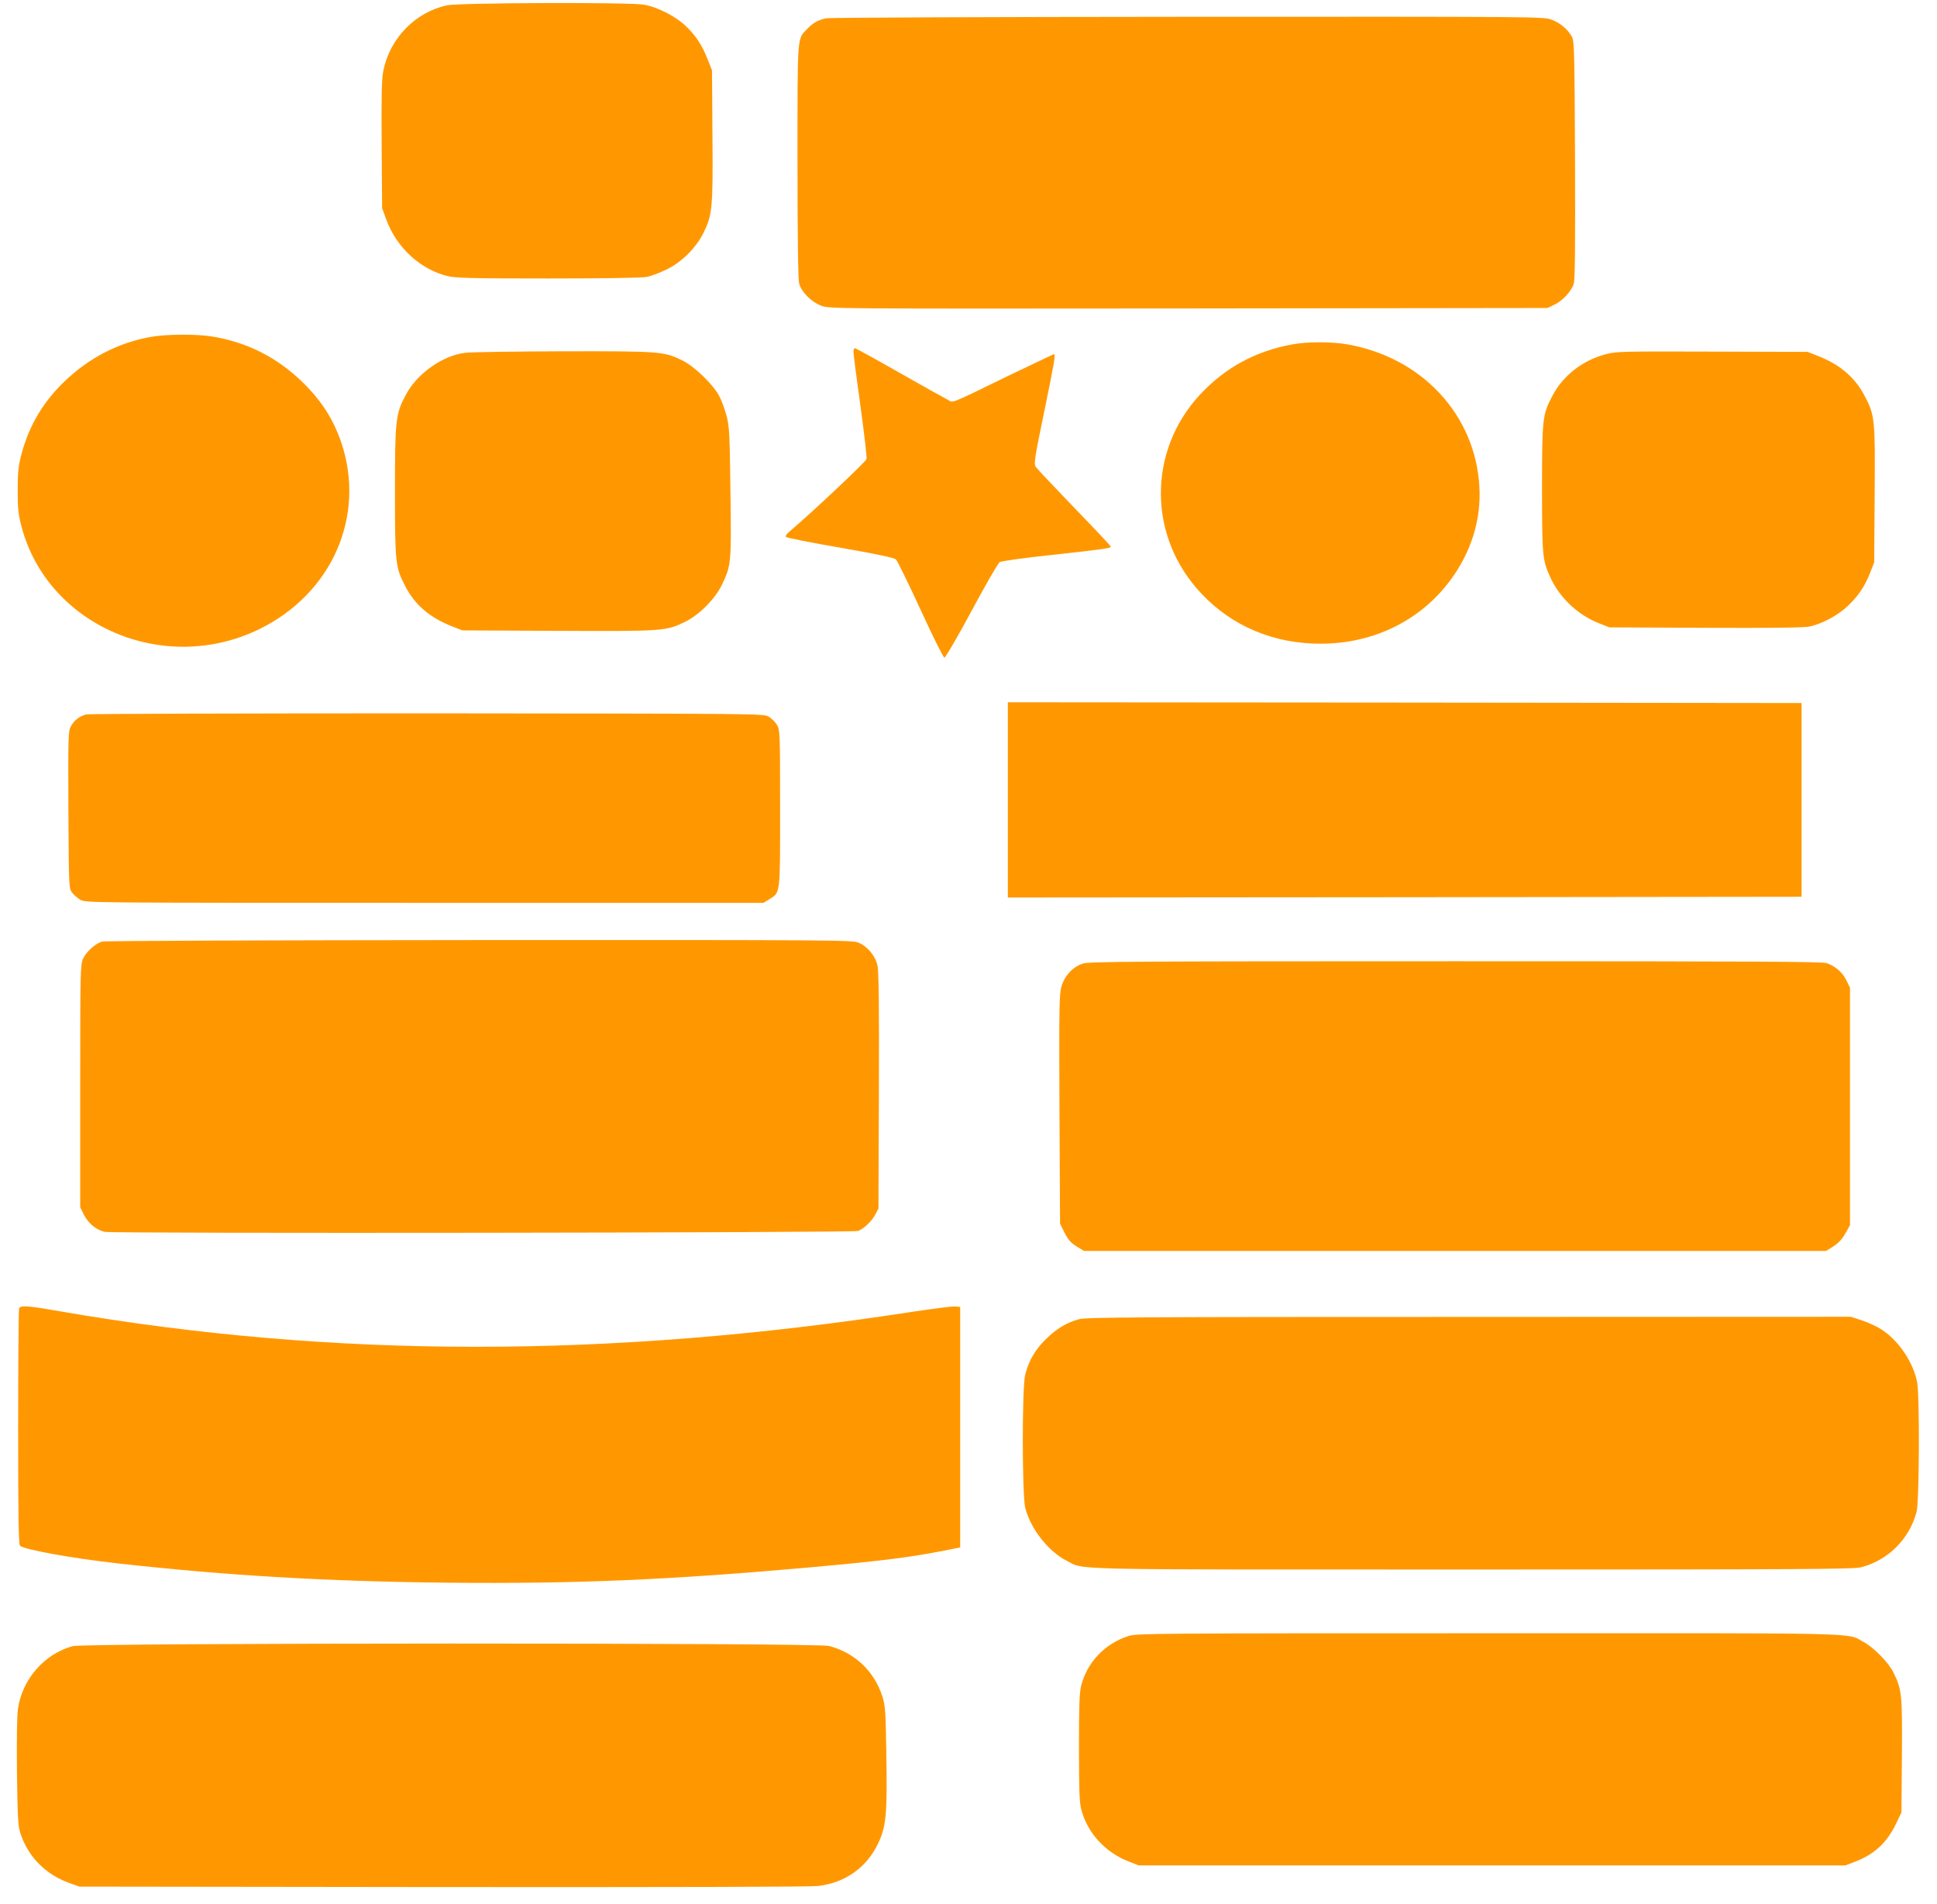
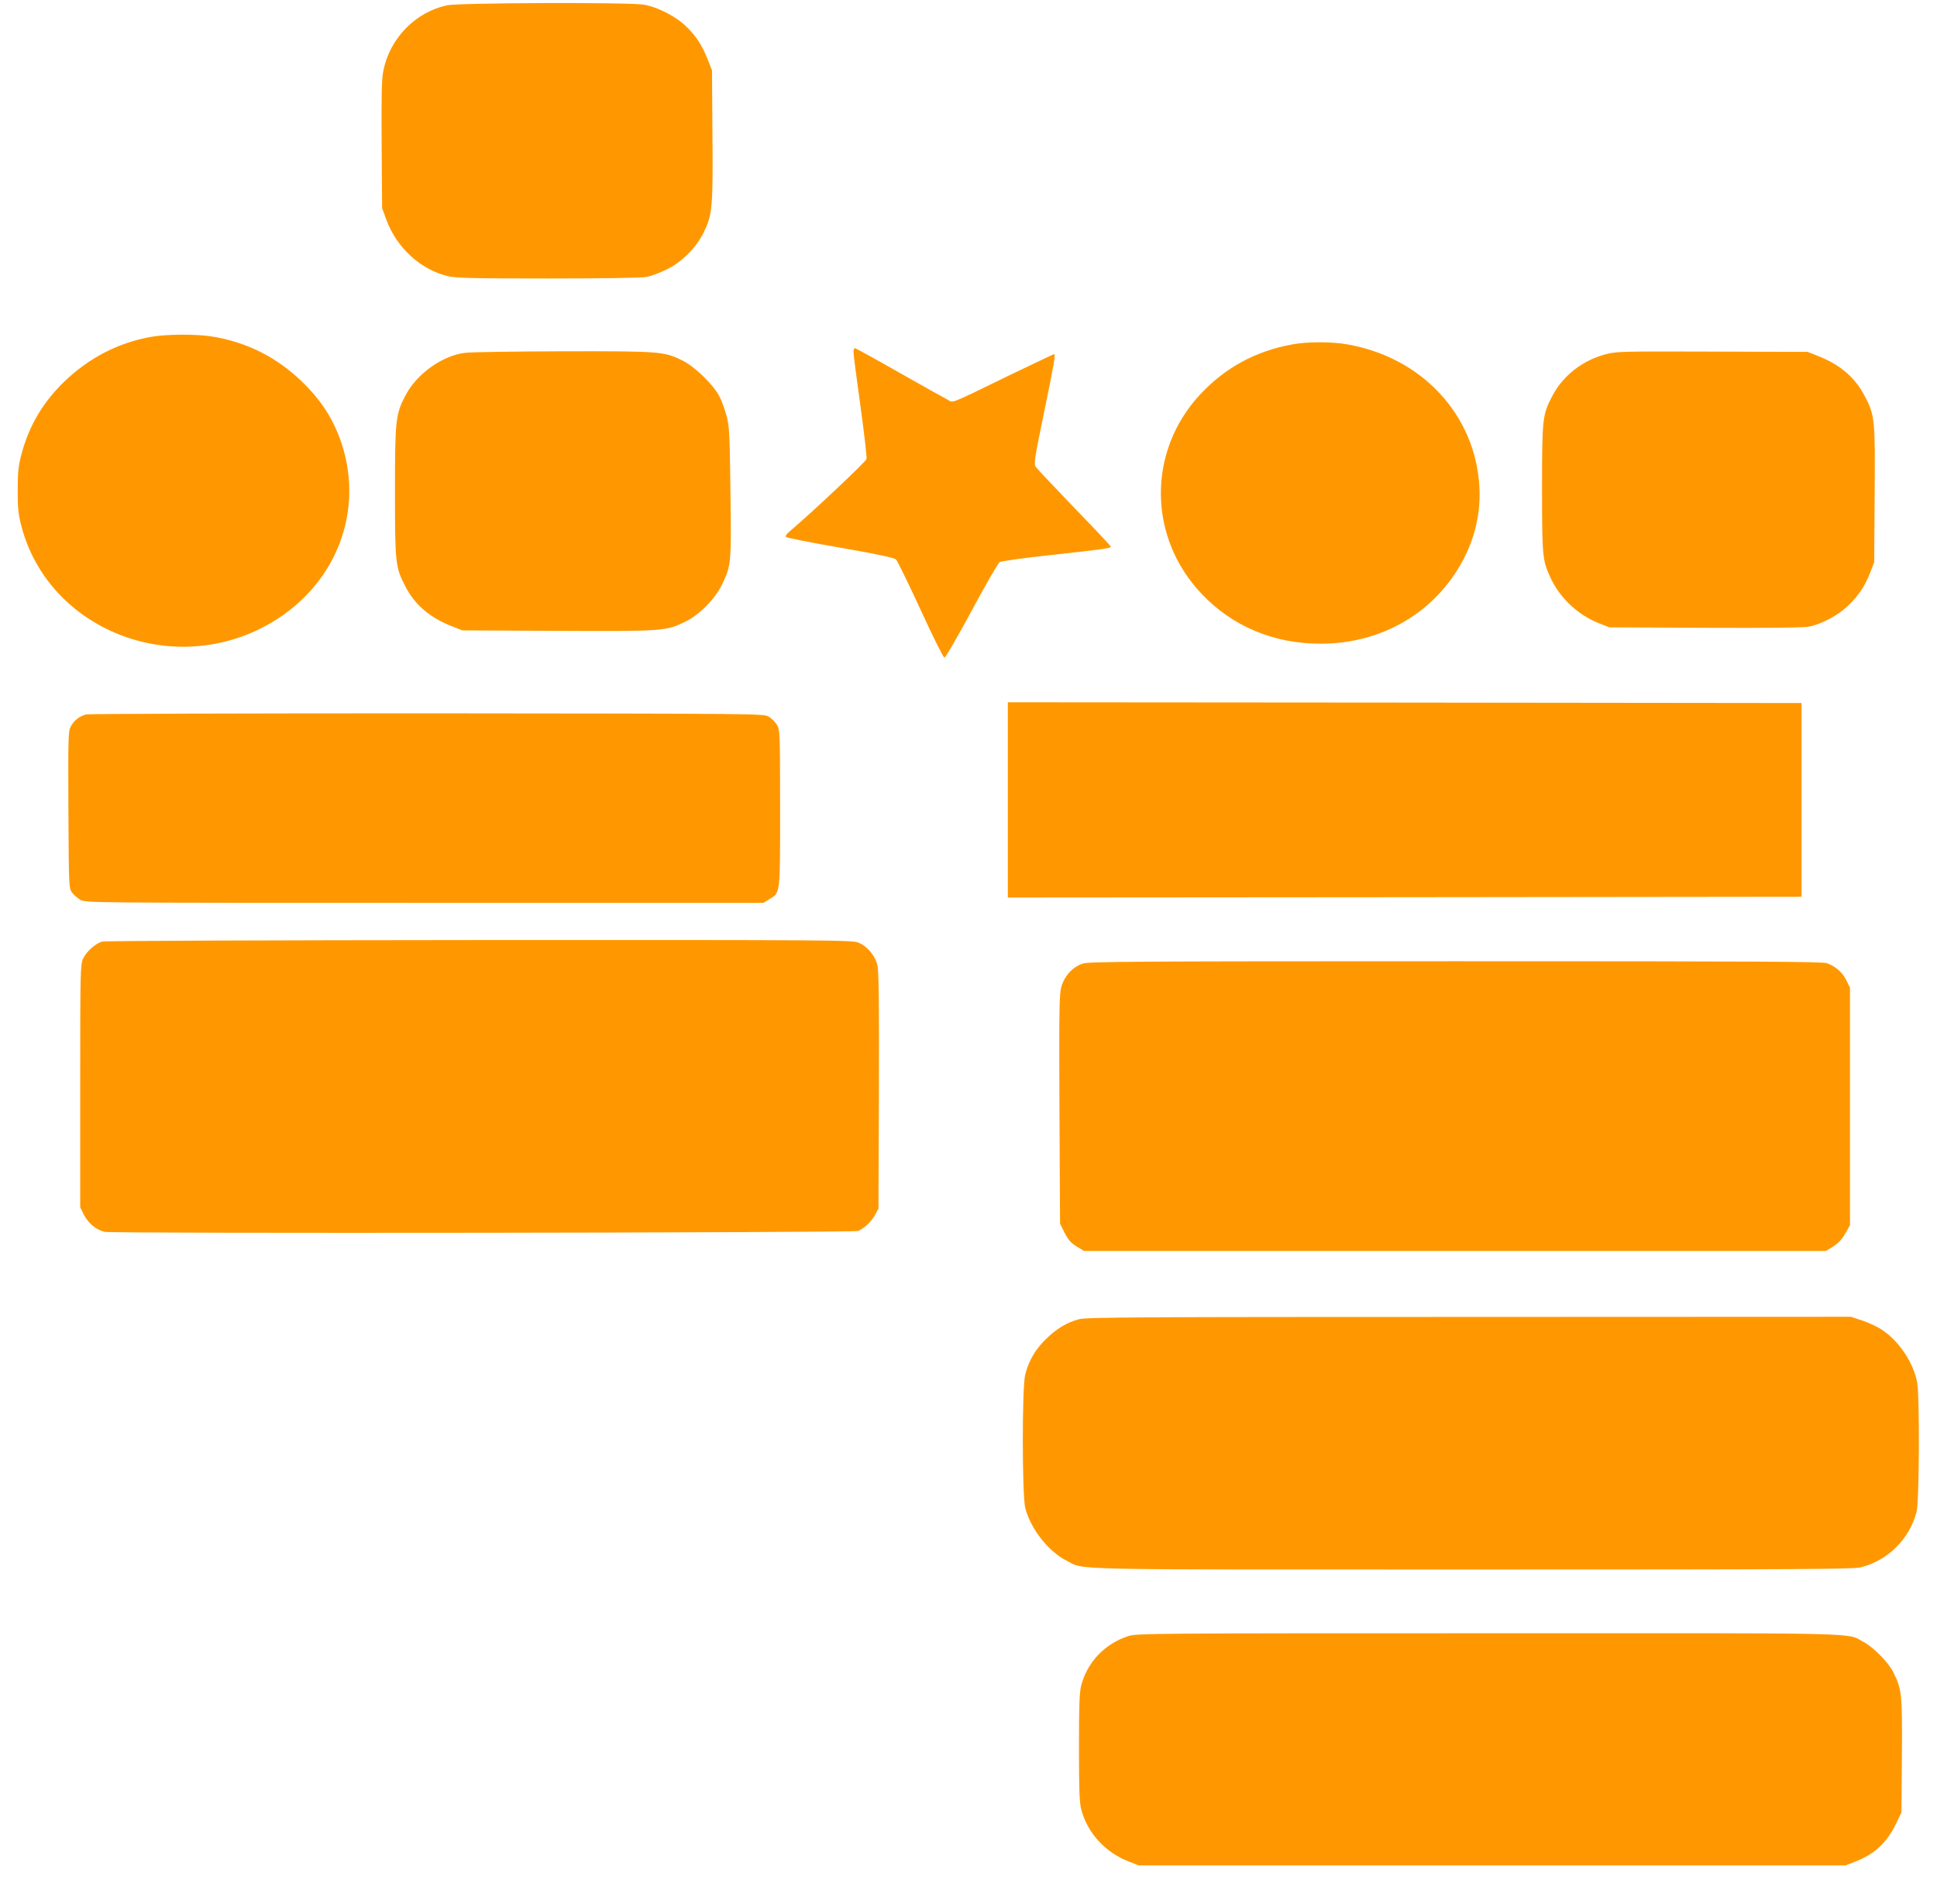
<svg xmlns="http://www.w3.org/2000/svg" version="1.0" width="1280pt" height="1258pt" viewBox="0 0 1280 1258" preserveAspectRatio="xMidYMid meet">
  <g transform="translate(0,1258) scale(0.1,-0.1)" fill="#ff9800" stroke="none">
    <path d="M2954 12545 c-208 -45 -376 -216 -420 -428 -12 -57 -14 -152 -12 -491 l3 -421 27 -74 c68 -187 227 -333 409 -376 53 -12 164 -15 660 -15 353 0 618 4 650 10 30 5 90 28 135 50 99 48 195 144 243 242 58 118 63 164 59 643 l-3 430 -26 66 c-38 98 -76 157 -141 221 -67 67 -190 131 -282 147 -92 17 -1223 13 -1302 -4z" />
-     <path d="M5457 12459 c-53 -12 -87 -32 -124 -71 -66 -68 -63 -28 -63 -875 0 -515 4 -781 11 -807 16 -56 80 -121 146 -146 54 -20 57 -20 2426 -18 l2372 3 45 21 c56 26 115 90 130 141 8 27 10 267 8 818 -3 708 -5 783 -20 811 -27 50 -78 93 -135 114 -53 20 -76 20 -2406 19 -1336 -1 -2368 -5 -2390 -10z" />
    <path d="M996 10354 c-217 -39 -411 -140 -574 -298 -139 -135 -230 -289 -280 -476 -21 -81 -25 -117 -25 -240 0 -124 4 -159 26 -242 174 -654 942 -983 1572 -674 479 235 703 745 541 1230 -53 156 -132 280 -259 403 -165 160 -359 259 -585 298 -105 19 -311 18 -416 -1z" />
    <path d="M8542 10305 c-245 -44 -446 -154 -612 -332 -348 -375 -345 -941 9 -1315 203 -216 479 -332 791 -331 346 1 655 152 853 418 139 187 206 402 193 620 -27 475 -380 854 -874 940 -102 18 -261 18 -360 0z" />
    <path d="M5640 10253 c0 -16 21 -176 46 -356 25 -180 43 -338 40 -350 -4 -18 -368 -360 -509 -479 -21 -18 -29 -30 -22 -36 6 -6 168 -38 360 -71 256 -45 355 -66 367 -79 9 -9 82 -159 162 -332 79 -173 150 -315 157 -315 7 0 88 139 180 310 91 170 175 315 185 321 11 7 168 29 349 48 354 39 385 44 385 55 0 4 -108 119 -241 256 -133 138 -247 259 -255 271 -13 19 -7 58 56 362 67 327 77 382 65 382 -3 0 -137 -64 -298 -141 -409 -199 -364 -181 -406 -159 -20 10 -164 90 -320 179 -156 89 -288 161 -292 161 -5 0 -9 -12 -9 -27z" />
    <path d="M3075 10249 c-149 -17 -318 -136 -393 -277 -68 -127 -72 -165 -72 -640 0 -476 3 -500 69 -627 63 -122 163 -207 310 -264 l66 -26 631 -3 c700 -3 715 -2 842 60 95 47 199 152 245 249 59 126 60 137 54 608 -5 387 -7 433 -26 504 -11 43 -33 102 -48 130 -41 78 -165 197 -243 235 -122 60 -145 62 -785 61 -319 -1 -611 -5 -650 -10z" />
    <path d="M10612 10240 c-155 -41 -284 -142 -354 -276 -65 -123 -68 -149 -68 -611 0 -448 3 -475 55 -588 62 -136 184 -250 324 -304 l66 -26 634 -3 c426 -2 651 1 686 8 84 17 190 74 255 136 71 67 114 132 149 222 l26 67 3 446 c4 502 1 526 -66 653 -64 123 -164 208 -311 265 l-66 26 -630 2 c-595 2 -634 1 -703 -17z" />
    <path d="M6660 7295 l0 -645 2623 2 2622 3 0 640 0 640 -2622 3 -2623 2 0 -645z" />
    <path d="M571 7860 c-46 -11 -82 -40 -104 -81 -16 -31 -17 -73 -15 -551 3 -507 3 -517 24 -545 12 -15 36 -37 55 -48 34 -20 52 -20 2274 -20 l2240 0 38 23 c75 47 72 25 72 602 0 500 -1 516 -20 550 -12 19 -36 43 -55 55 -35 20 -42 20 -2255 22 -1221 0 -2235 -3 -2254 -7z" />
    <path d="M675 6359 c-45 -13 -105 -67 -126 -113 -18 -39 -19 -84 -19 -842 l0 -800 25 -51 c28 -55 82 -100 137 -112 56 -12 4949 -6 4979 6 41 18 88 63 112 107 l22 41 3 775 c2 541 -1 791 -9 828 -13 64 -63 126 -124 153 -38 18 -141 19 -2505 18 -1389 -1 -2478 -5 -2495 -10z" />
    <path d="M7157 6214 c-66 -20 -122 -80 -143 -152 -14 -48 -16 -141 -13 -811 l4 -756 30 -60 c24 -47 41 -66 79 -90 l49 -30 2452 0 2452 0 48 30 c33 21 57 47 79 85 l31 55 0 785 0 785 -24 48 c-25 52 -71 92 -128 113 -31 11 -460 13 -2453 13 -2098 0 -2421 -2 -2463 -15z" />
-     <path d="M126 3934 c-3 -9 -6 -361 -6 -783 0 -599 3 -771 12 -783 20 -25 339 -83 643 -117 723 -81 1388 -120 2190 -128 839 -8 1454 18 2395 102 508 46 669 67 950 124 l35 7 0 794 0 795 -33 3 c-18 2 -150 -15 -295 -37 -1994 -307 -3818 -306 -5614 4 -229 40 -268 42 -277 19z" />
    <path d="M7131 3864 c-83 -22 -150 -63 -222 -134 -69 -68 -110 -139 -134 -231 -22 -80 -21 -800 0 -882 36 -140 155 -290 276 -350 122 -61 -63 -57 2679 -57 2148 0 2523 2 2569 15 179 47 319 187 366 366 18 67 21 760 4 855 -24 131 -123 278 -236 350 -28 19 -85 45 -126 59 l-76 25 -2523 -1 c-2172 0 -2531 -2 -2577 -15z" />
    <path d="M7458 1771 c-156 -50 -272 -171 -313 -326 -12 -48 -15 -127 -15 -410 0 -283 3 -362 15 -410 41 -157 161 -287 321 -347 l59 -23 2335 0 2335 0 59 23 c131 49 214 126 275 252 l36 75 3 373 c3 407 0 439 -56 552 -33 67 -130 165 -198 202 -115 62 53 58 -2484 57 -2212 0 -2318 -1 -2372 -18z" />
-     <path d="M481 1704 c-186 -50 -333 -217 -362 -412 -7 -47 -9 -198 -7 -420 4 -296 7 -355 22 -402 50 -157 167 -275 326 -332 l65 -23 2395 -3 c1534 -1 2427 1 2484 7 177 20 320 119 396 276 56 113 64 197 57 594 -4 285 -7 322 -26 382 -53 167 -182 289 -352 334 -82 22 -4917 21 -4998 -1z" />
  </g>
</svg>